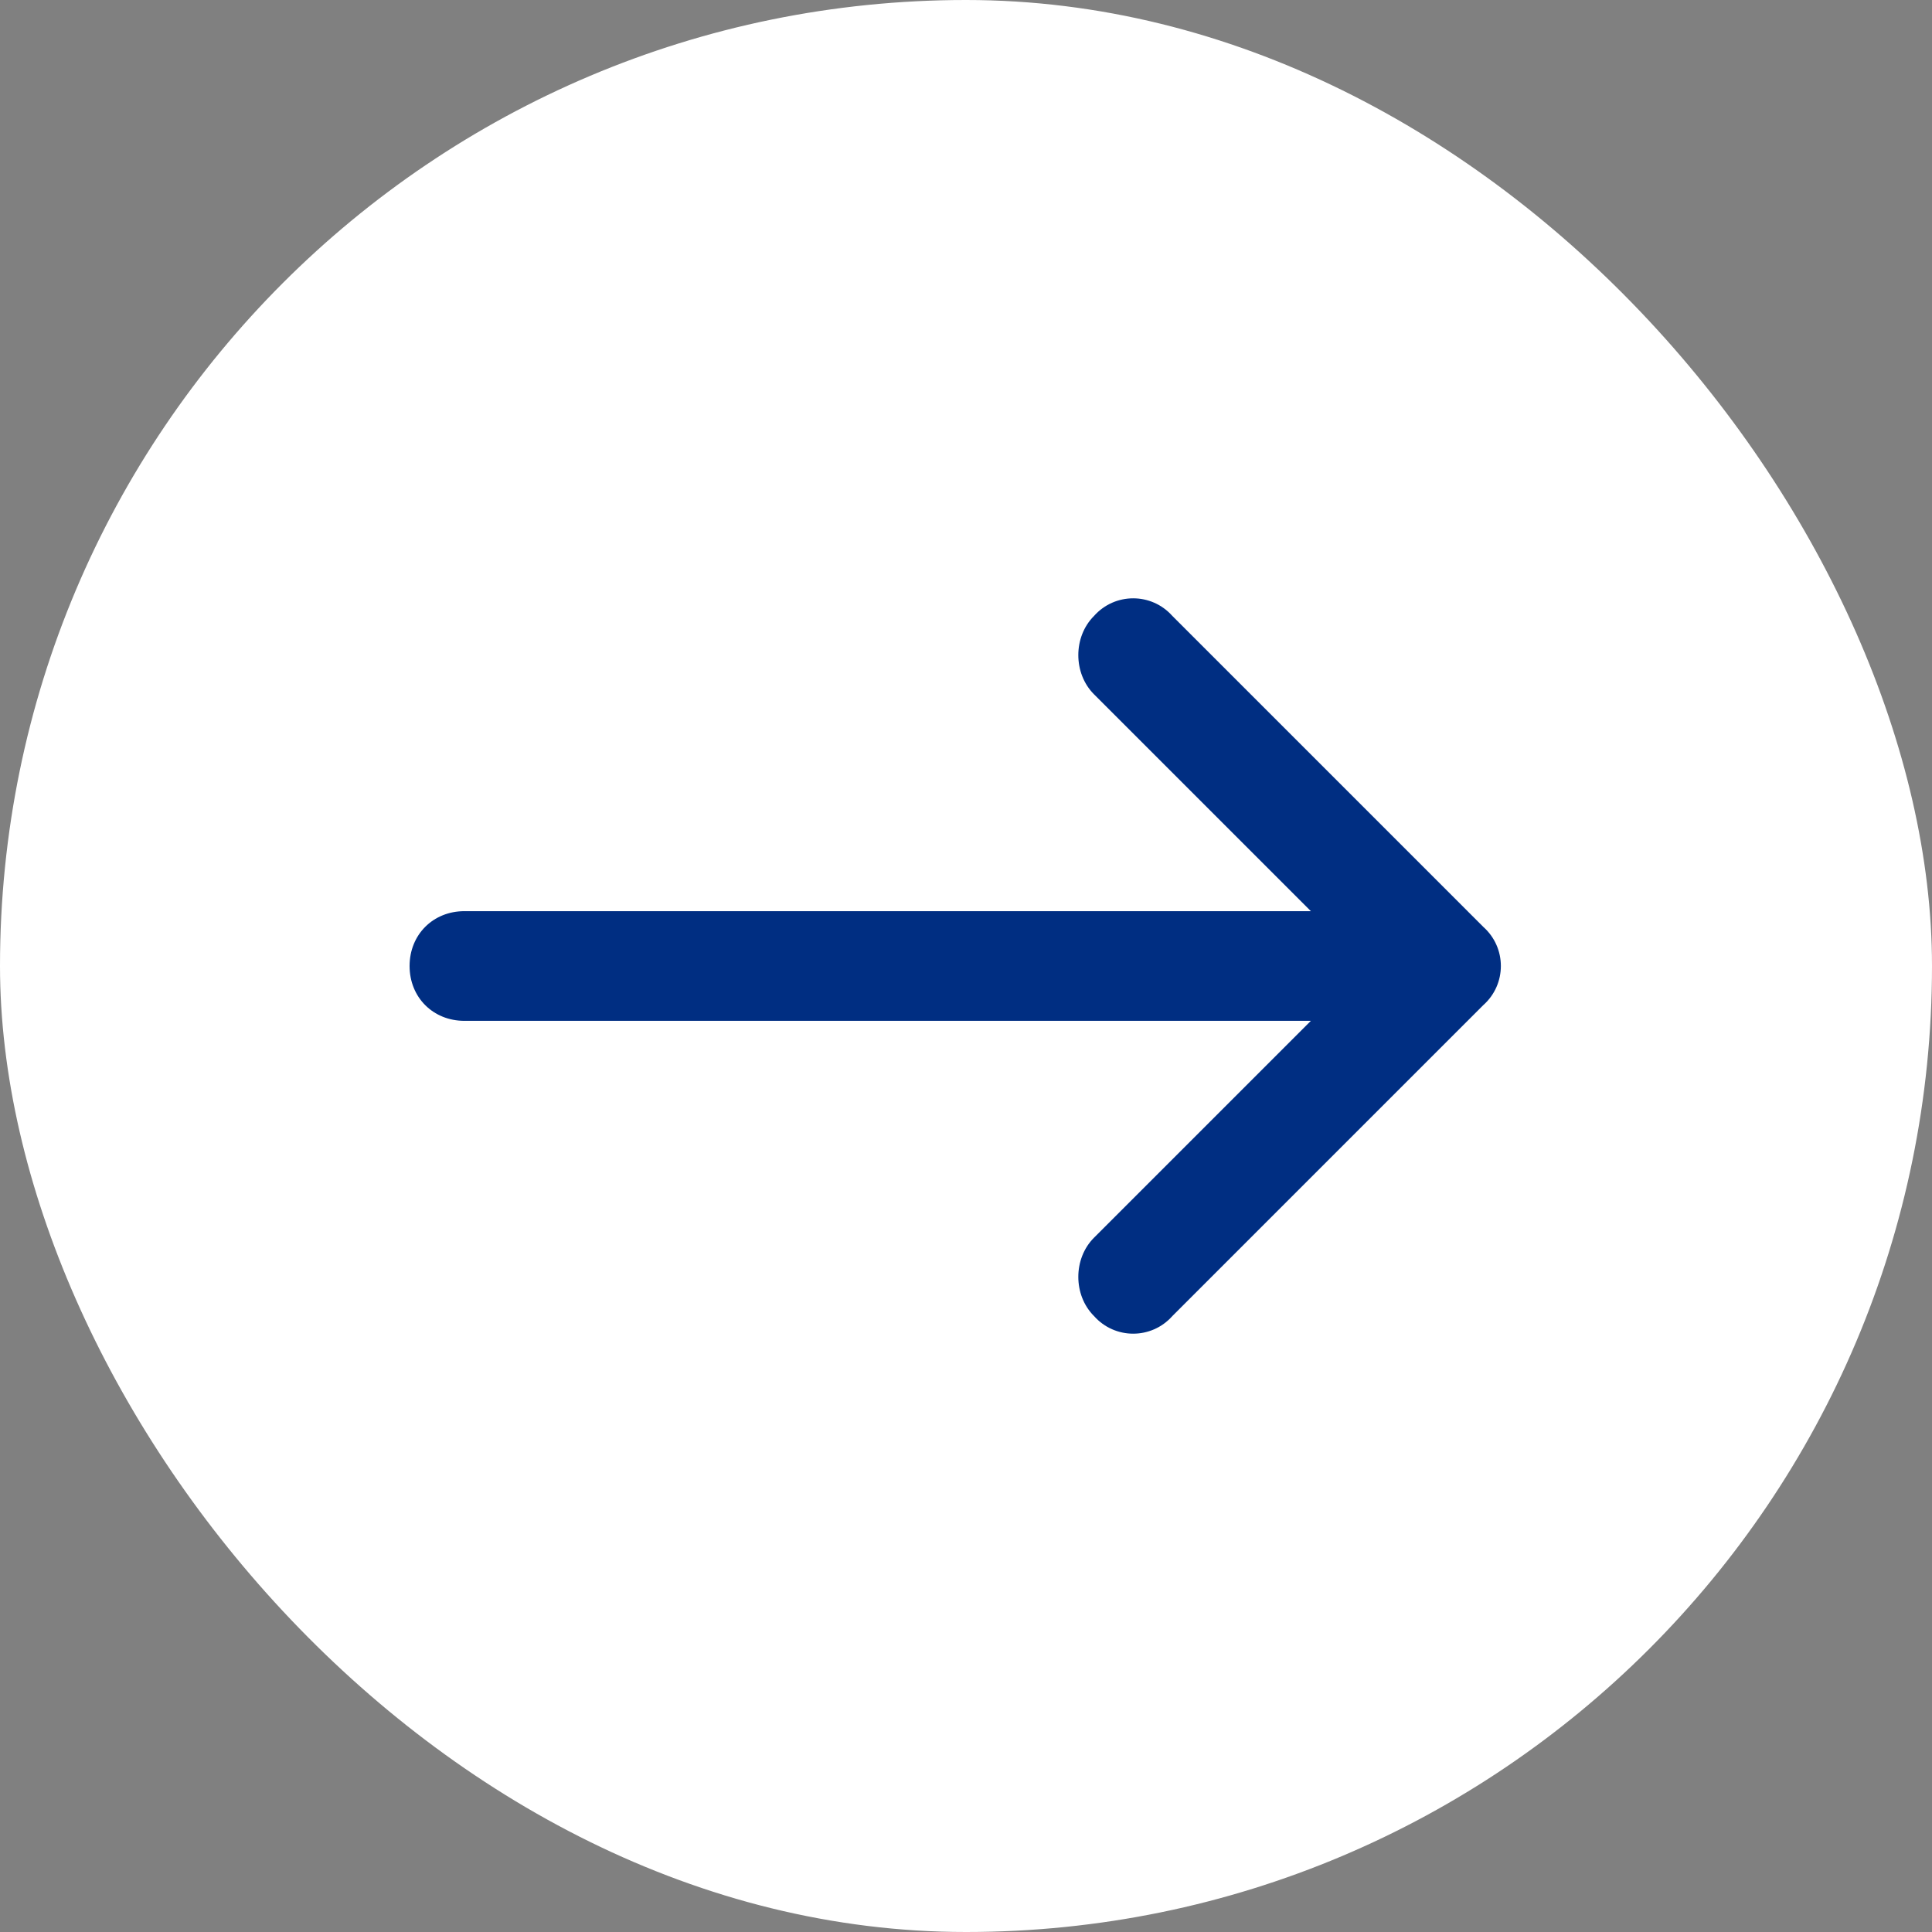
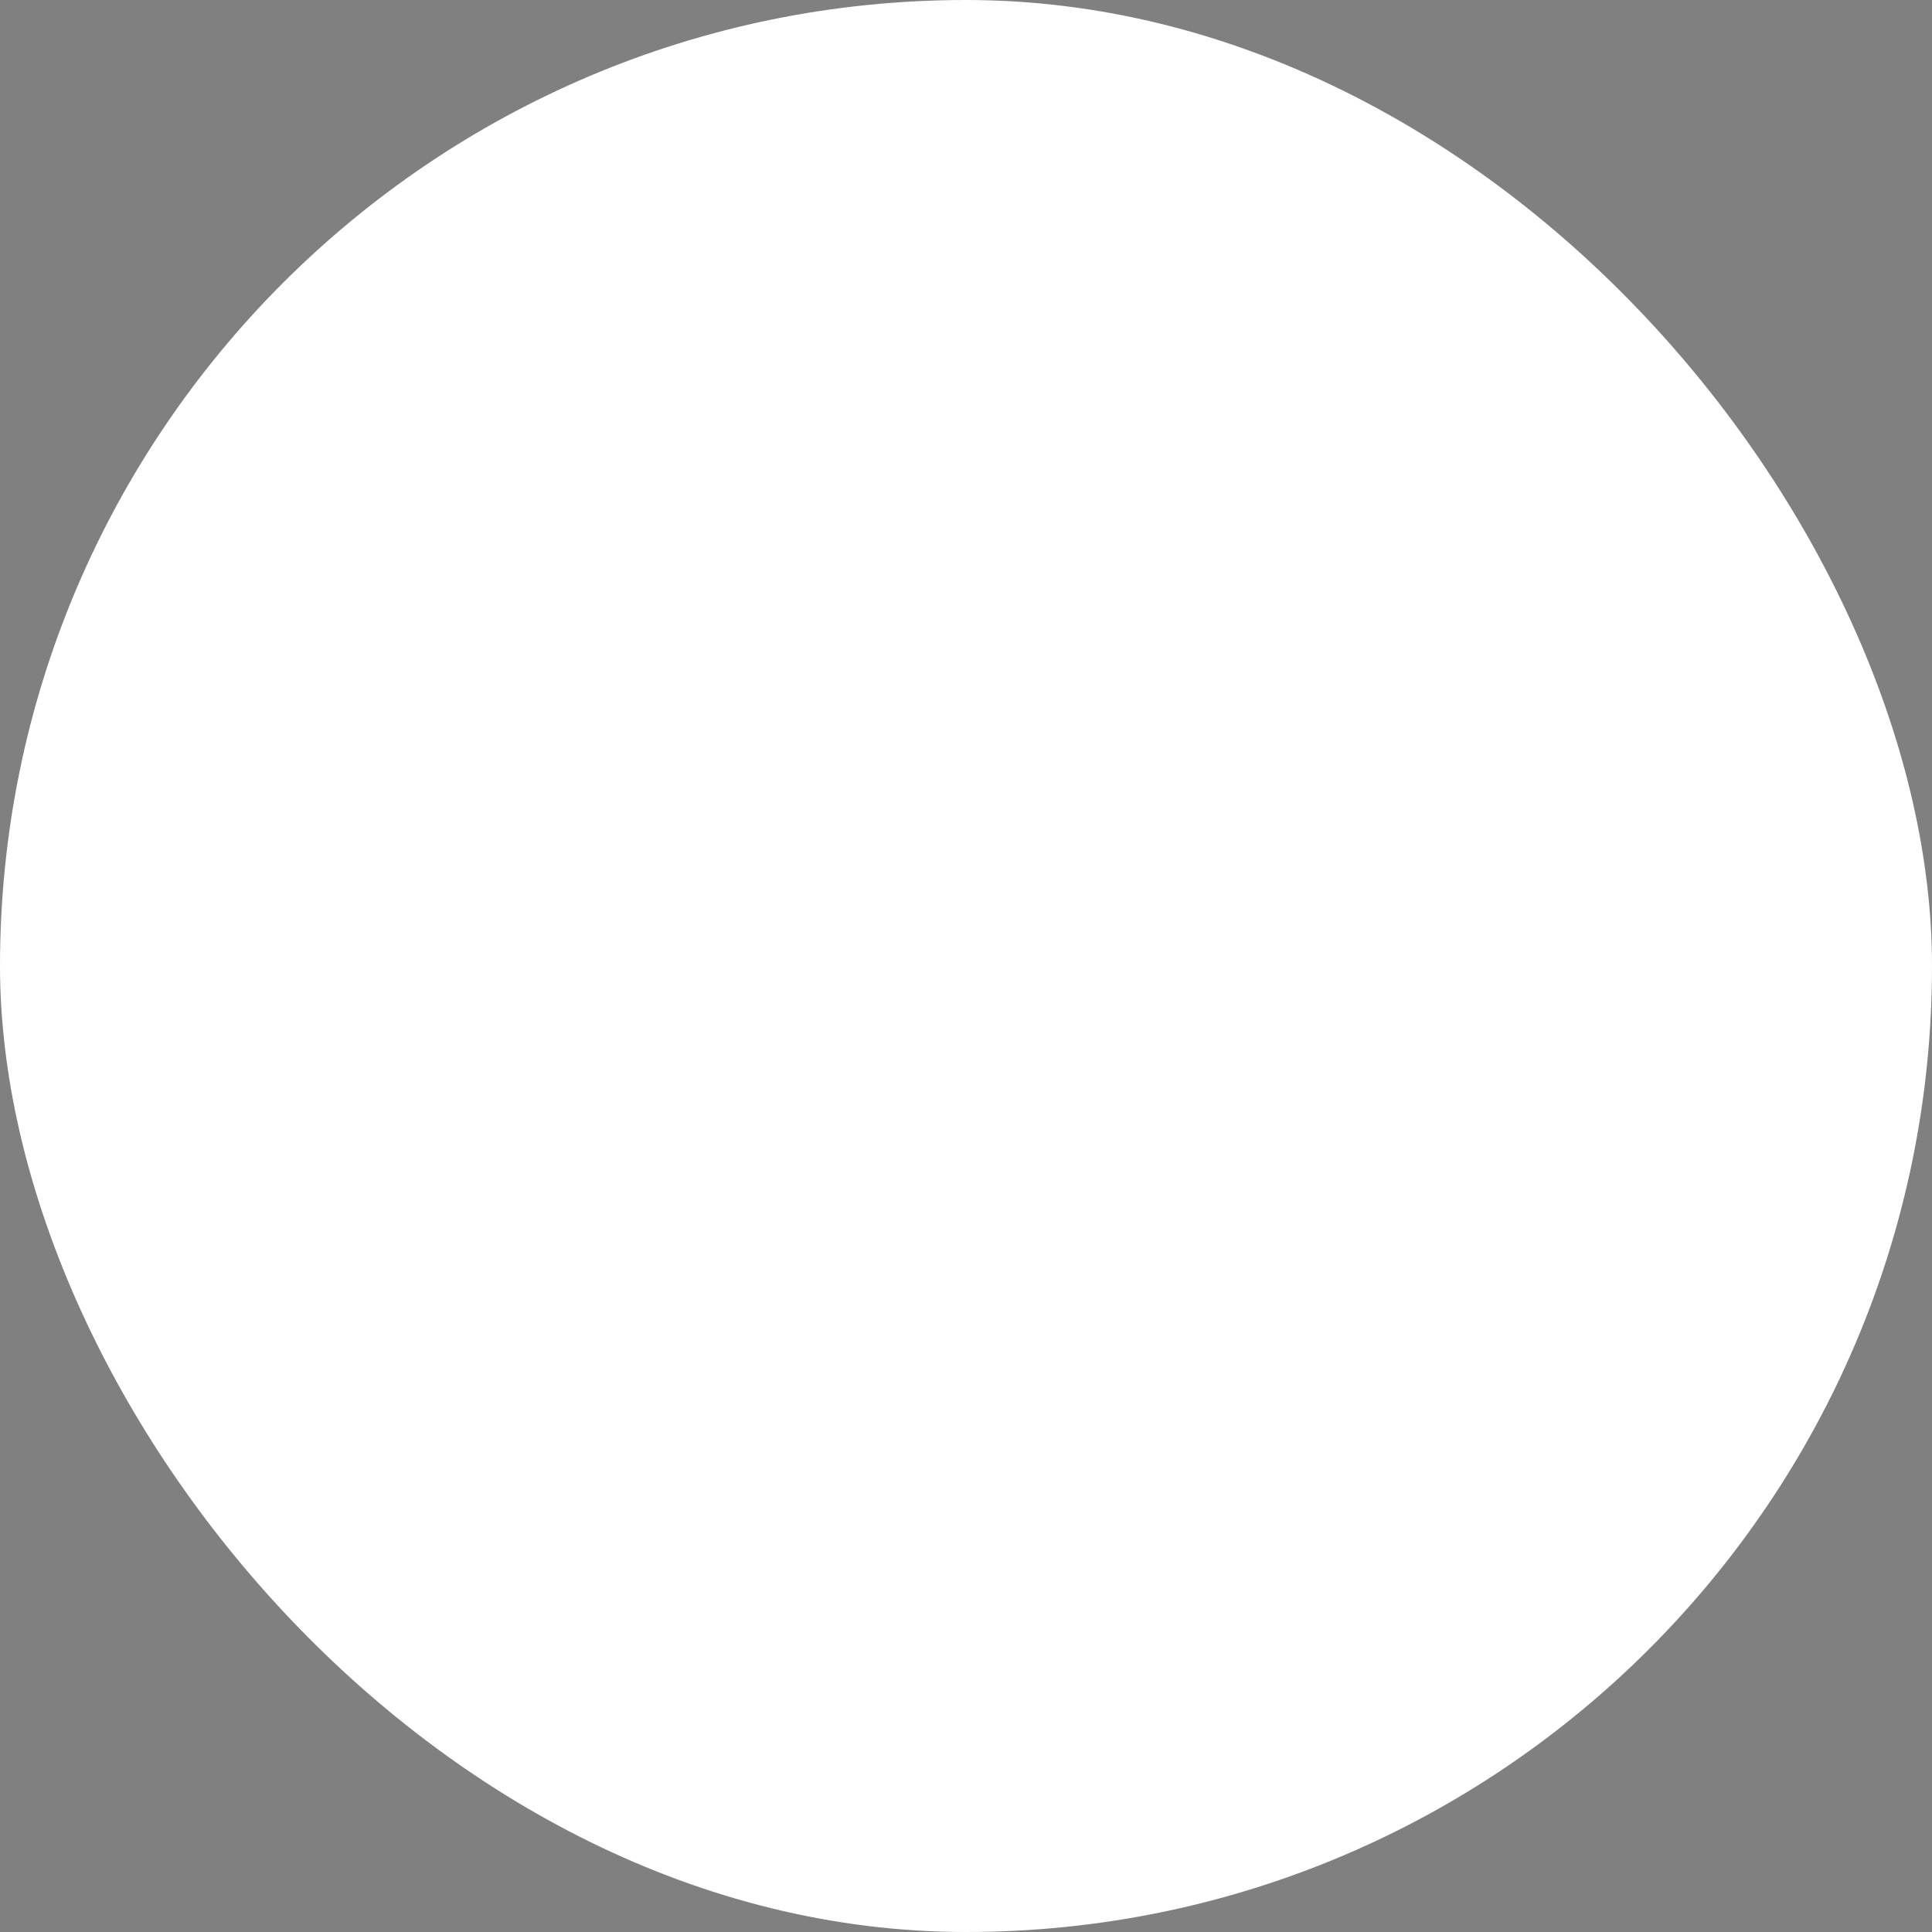
<svg xmlns="http://www.w3.org/2000/svg" width="26" height="26" viewBox="0 0 26 26" fill="none">
  <rect x="0" y="0" width="26" height="26" fill="#808080" stroke="none" />
  <rect width="26" height="26" rx="13" fill="white" />
-   <path d="M14.723 8.289C15.004 7.973 15.496 7.973 15.777 8.289L19.961 12.473C20.277 12.754 20.277 13.246 19.961 13.527L15.777 17.711C15.496 18.027 15.004 18.027 14.723 17.711C14.441 17.43 14.441 16.938 14.723 16.656L17.641 13.738H6.25C5.828 13.738 5.512 13.422 5.512 13C5.512 12.578 5.828 12.262 6.25 12.262H17.641L14.723 9.344C14.441 9.062 14.441 8.57 14.723 8.289Z" fill="#002E82" />
</svg>